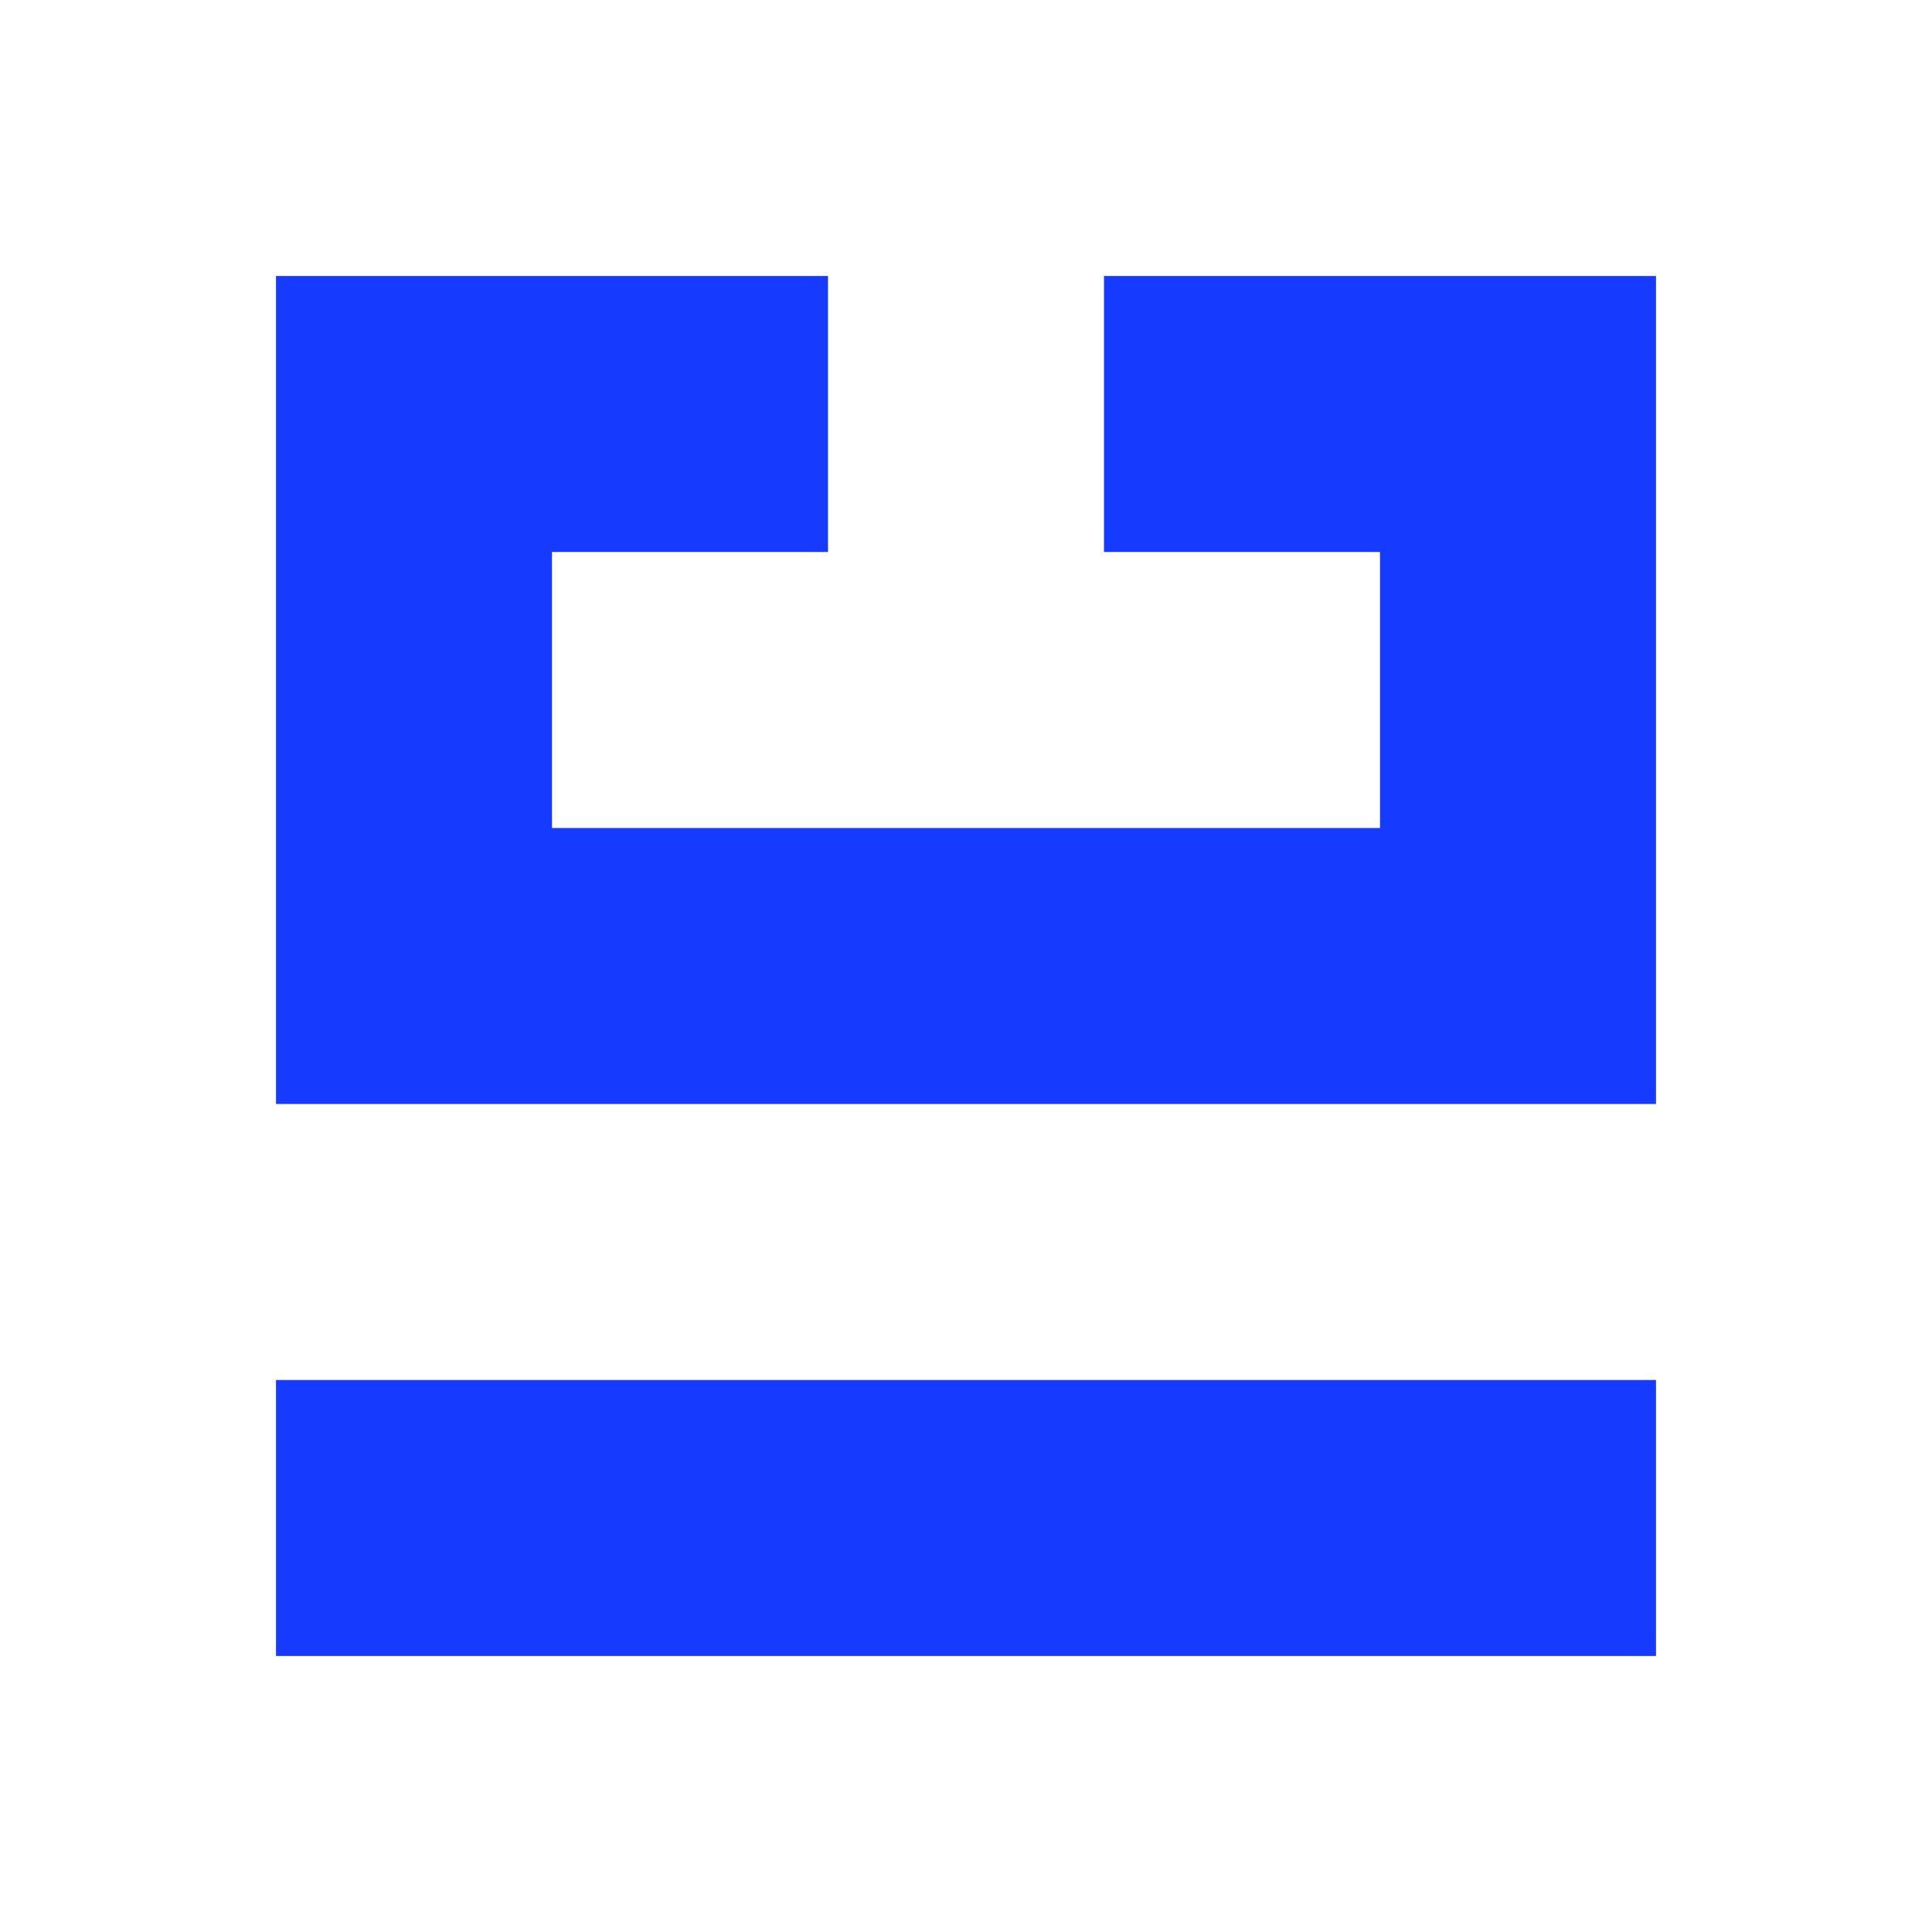
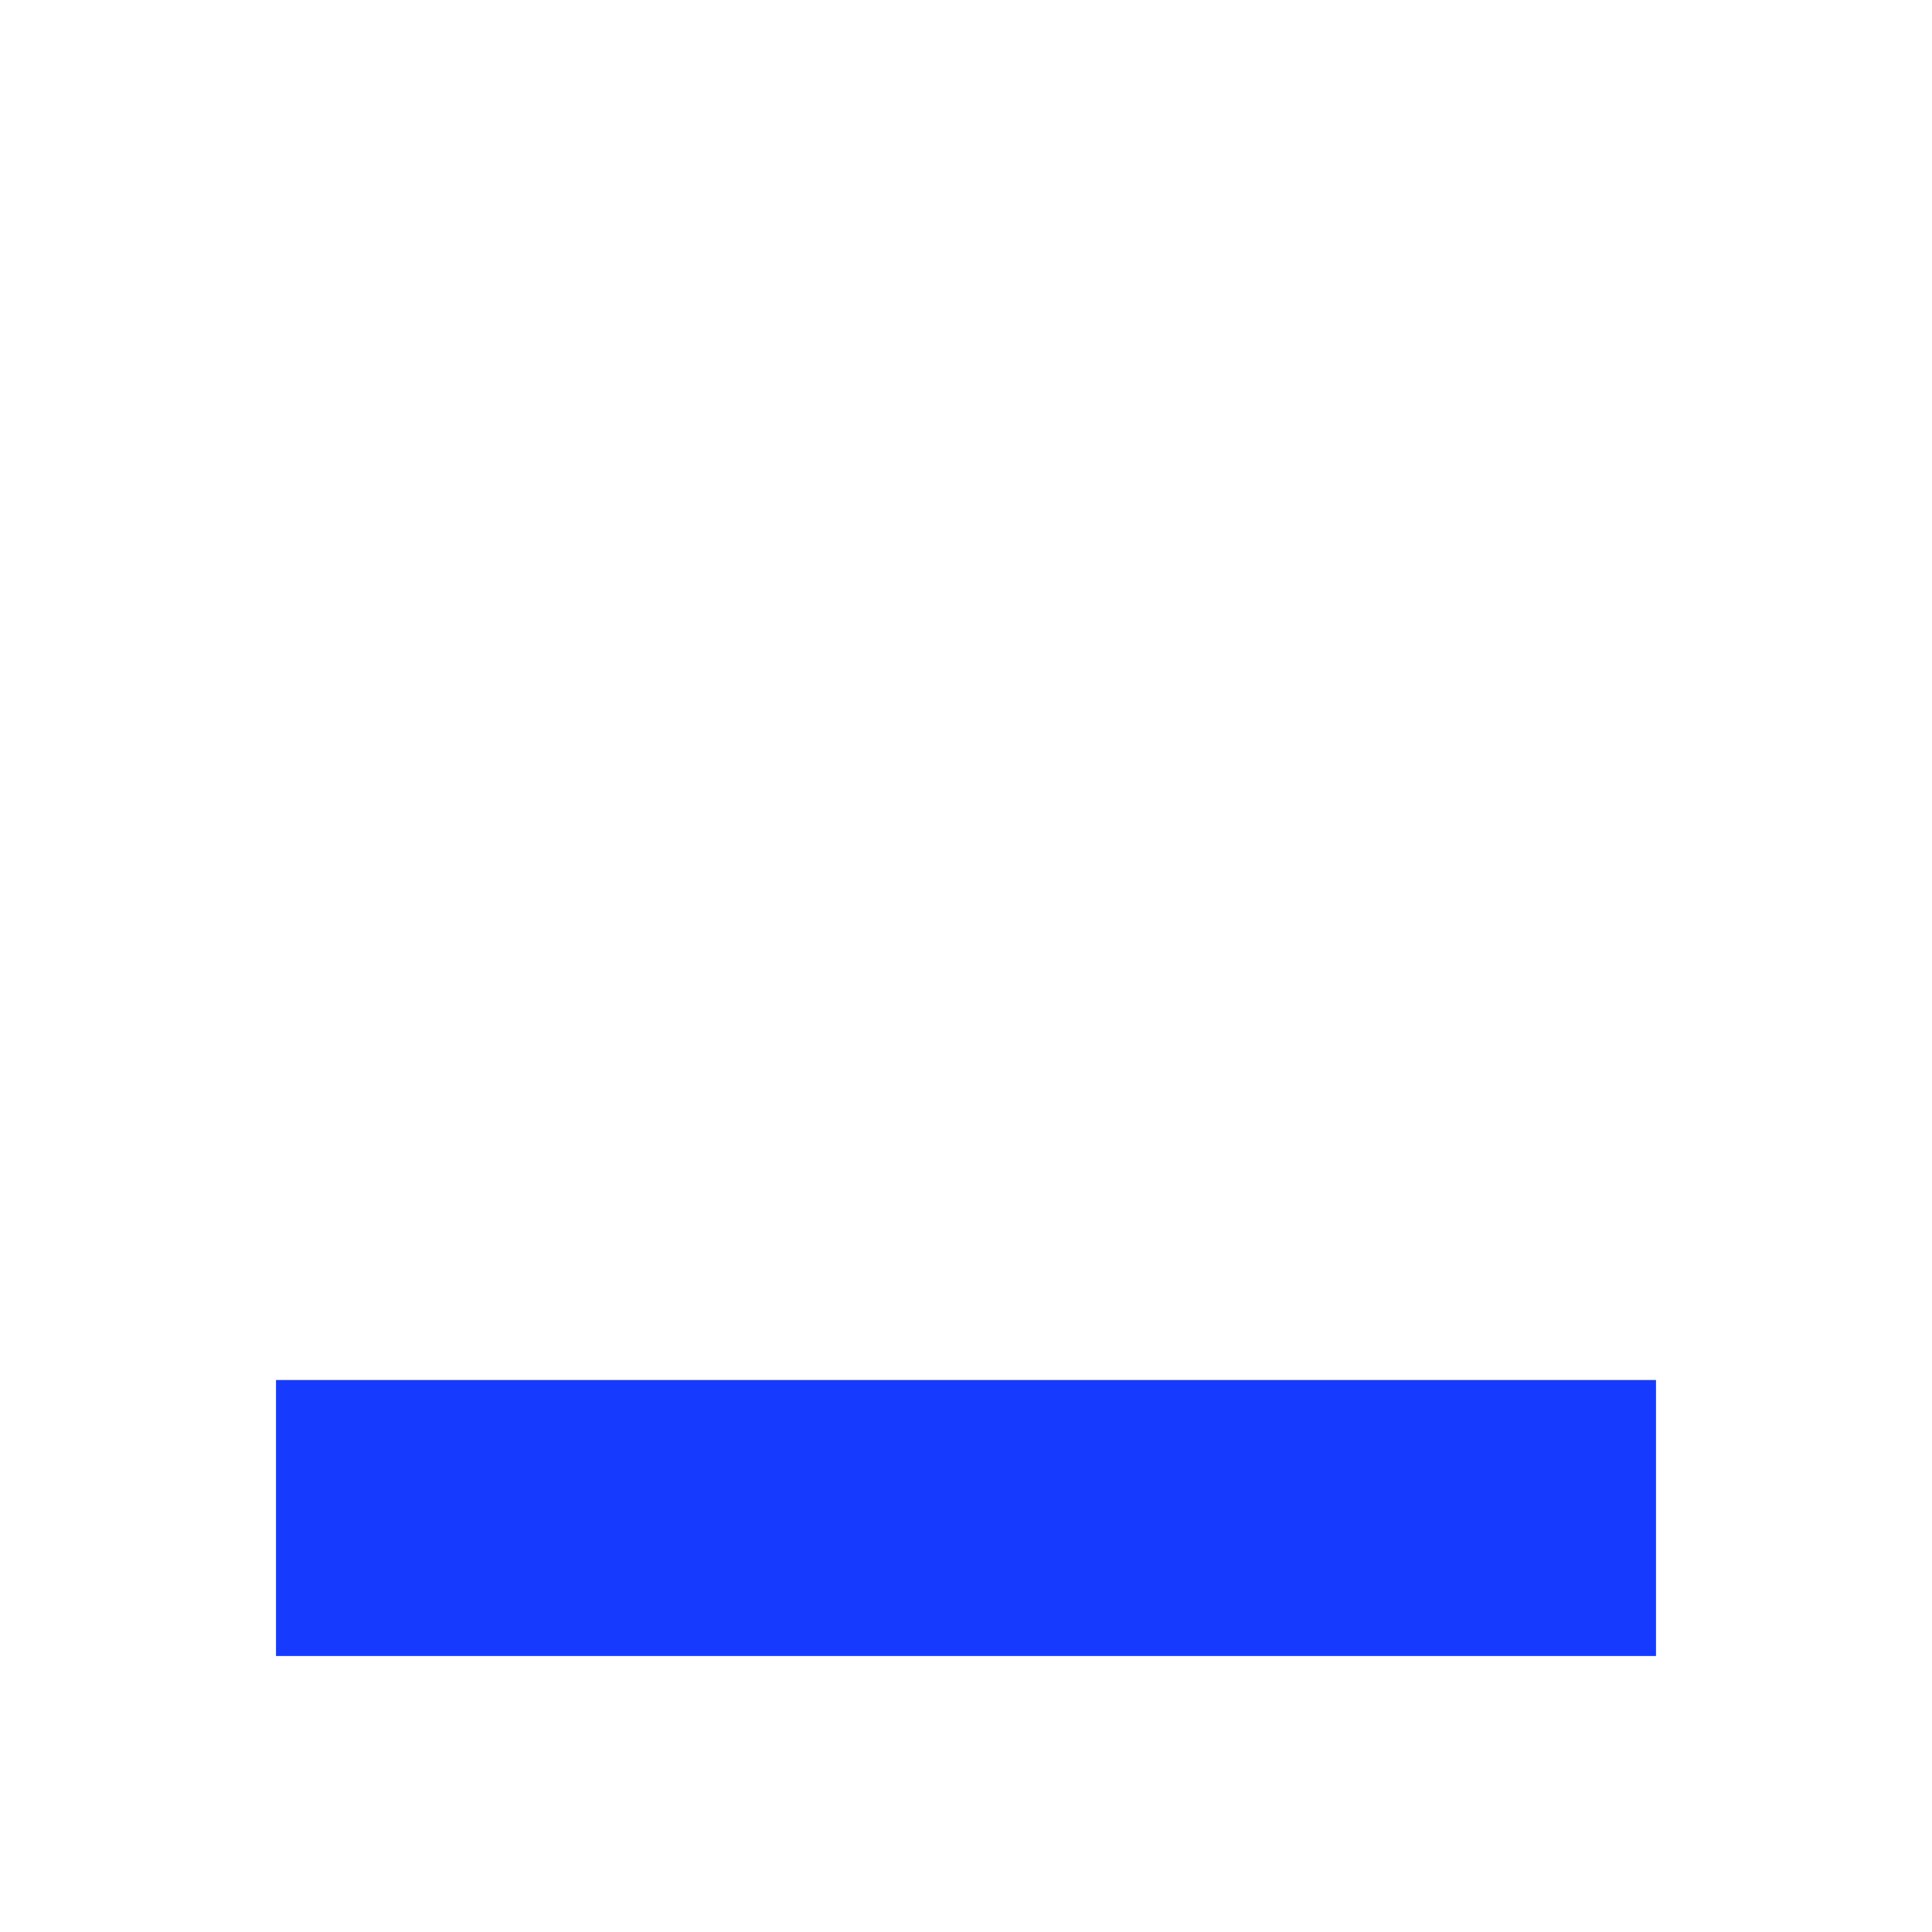
<svg xmlns="http://www.w3.org/2000/svg" width="14" height="14" viewBox="0 0 14 14" fill="none">
  <path d="M8 10H6H4H2V12H4H6H8H10H12V10H10H8Z" fill="#163BFF" />
-   <path d="M8 2V4H10V6H4V4H6V2H2V8H12V2H8Z" fill="#163BFF" />
</svg>